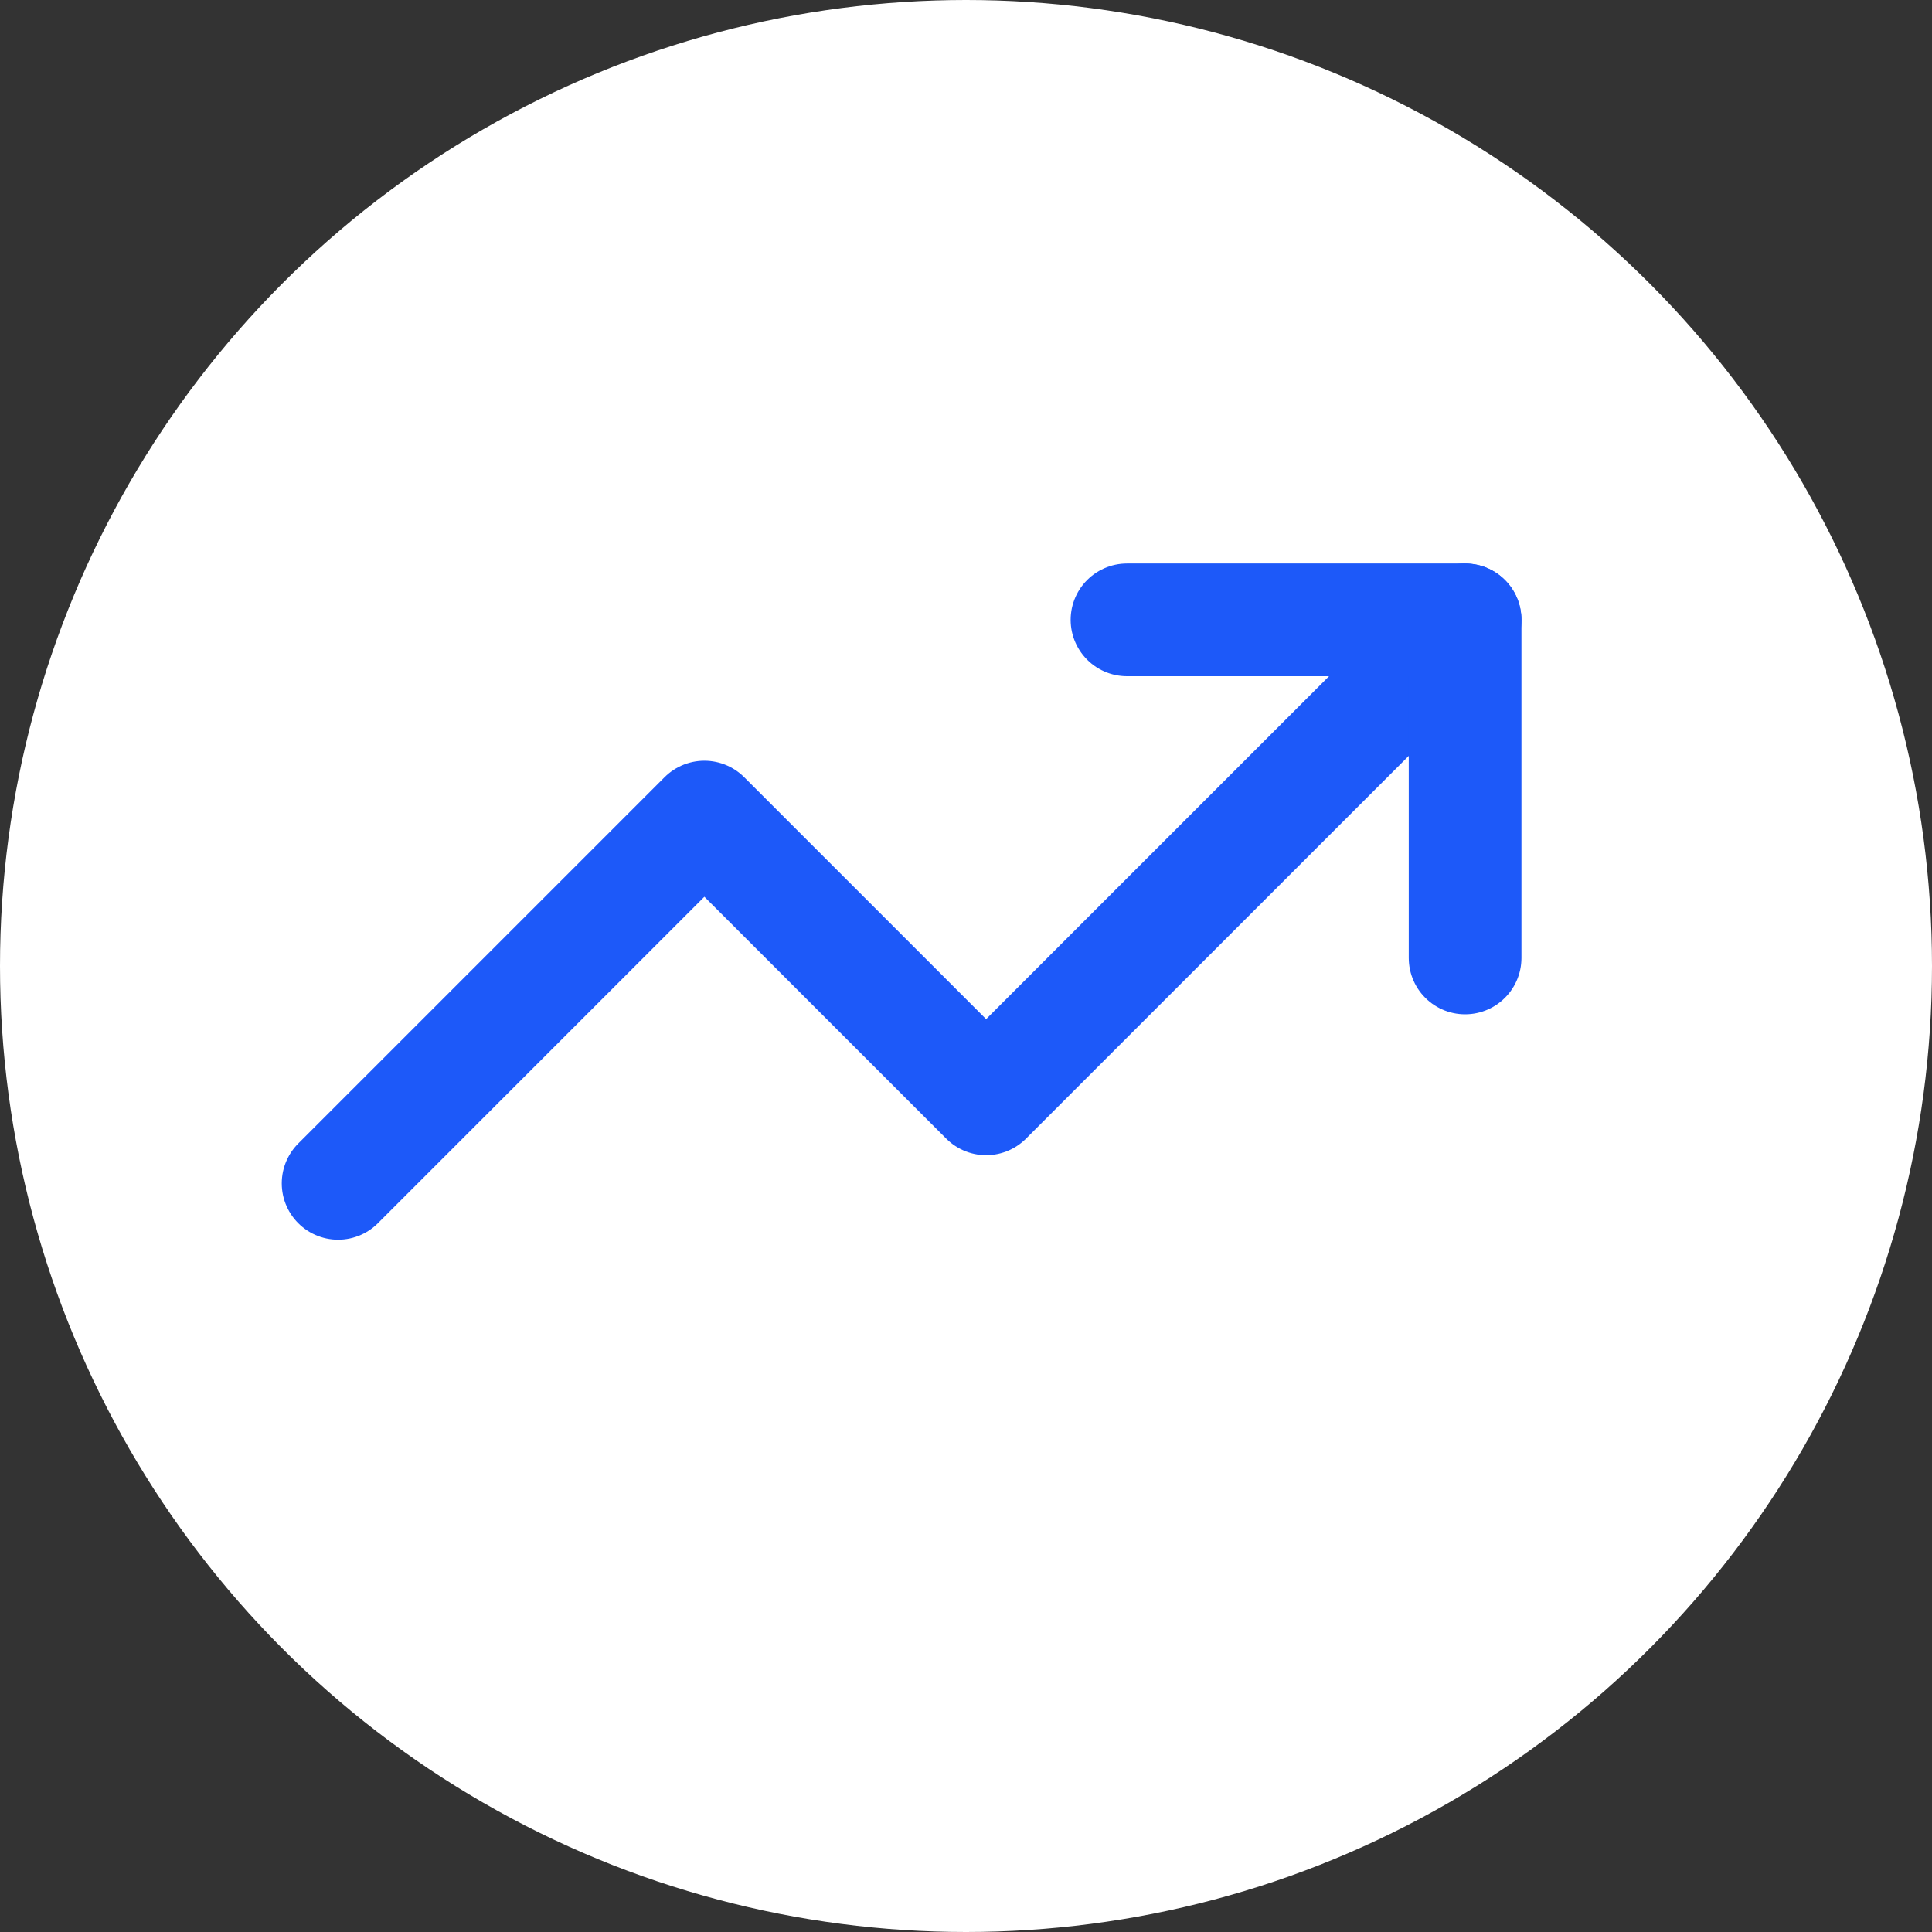
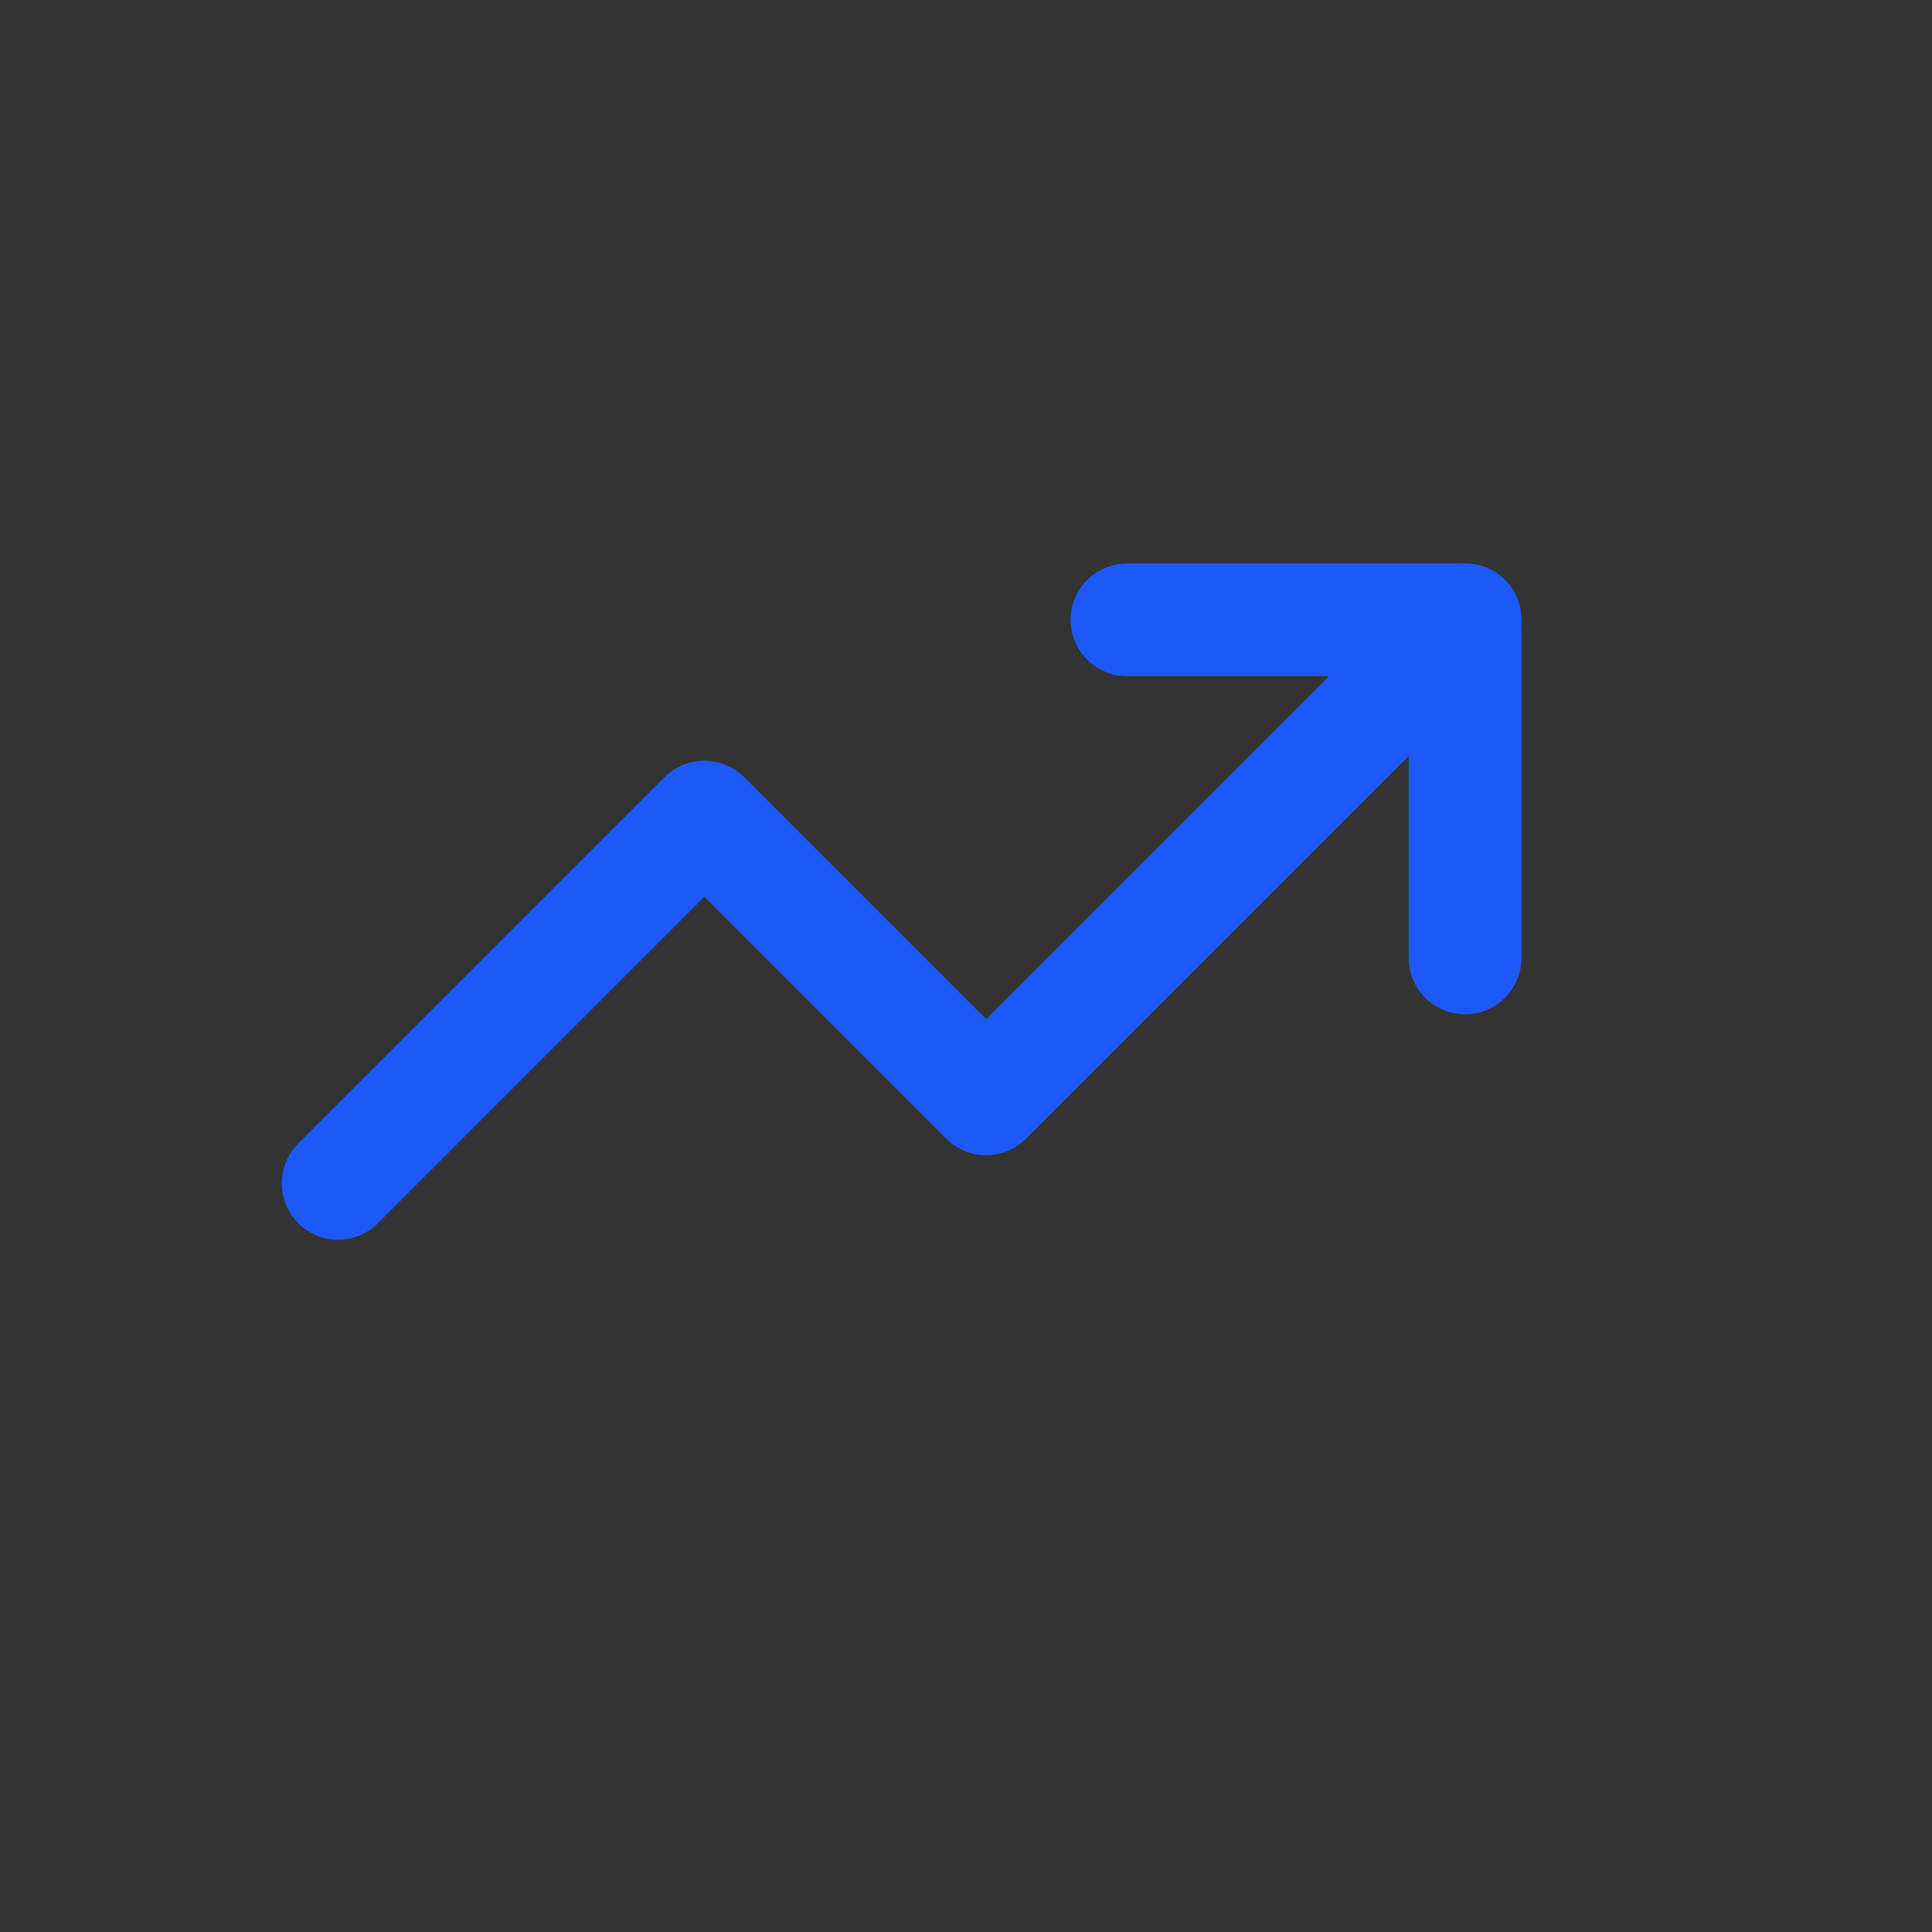
<svg xmlns="http://www.w3.org/2000/svg" width="256" height="256" viewBox="0 0 24 24" fill="none" stroke="#1D59F9" stroke-width="2" stroke-linecap="round" stroke-linejoin="round">
  <rect x="0" y="0" width="24" height="24" fill="#333333" stroke="none" />
-   <circle cx="12" cy="12" r="11" fill="white" stroke="white" stroke-width="2" />
  <g transform="scale(0.7) translate(4, 4)">
    <polyline points="22 7 13.5 15.5 8.5 10.5 2 17" />
    <polyline points="16 7 22 7 22 13" />
  </g>
</svg>